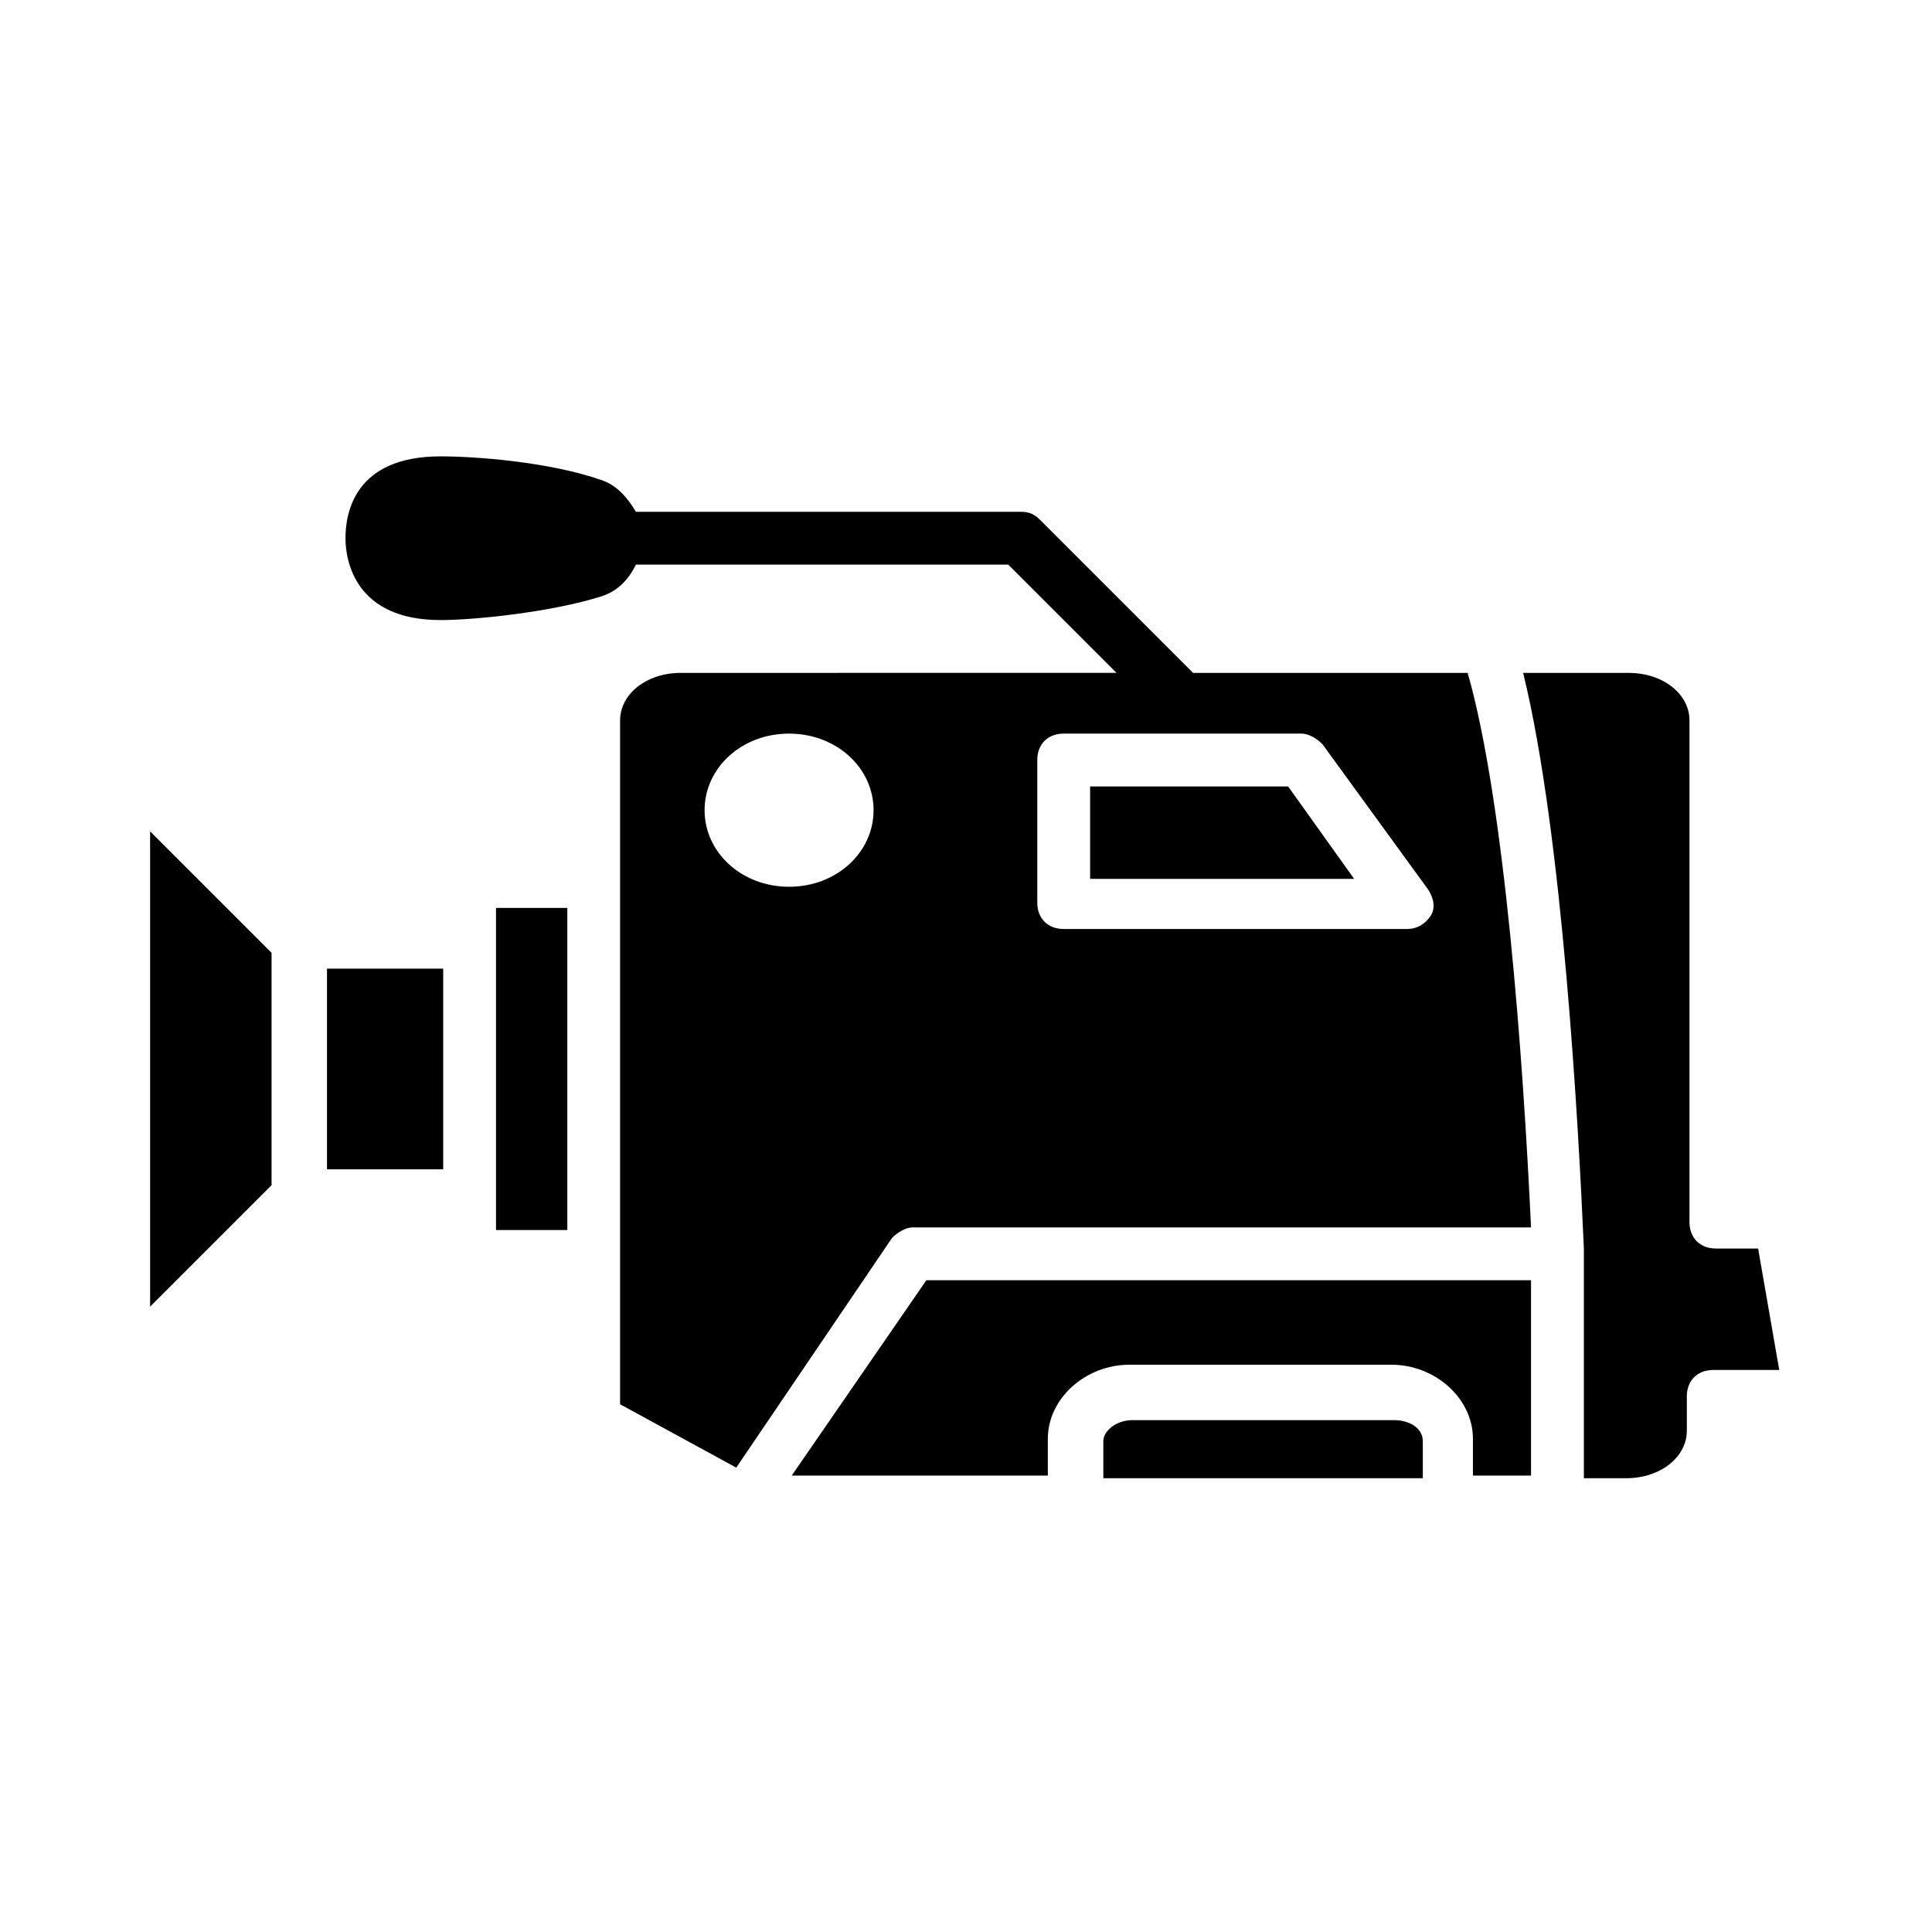
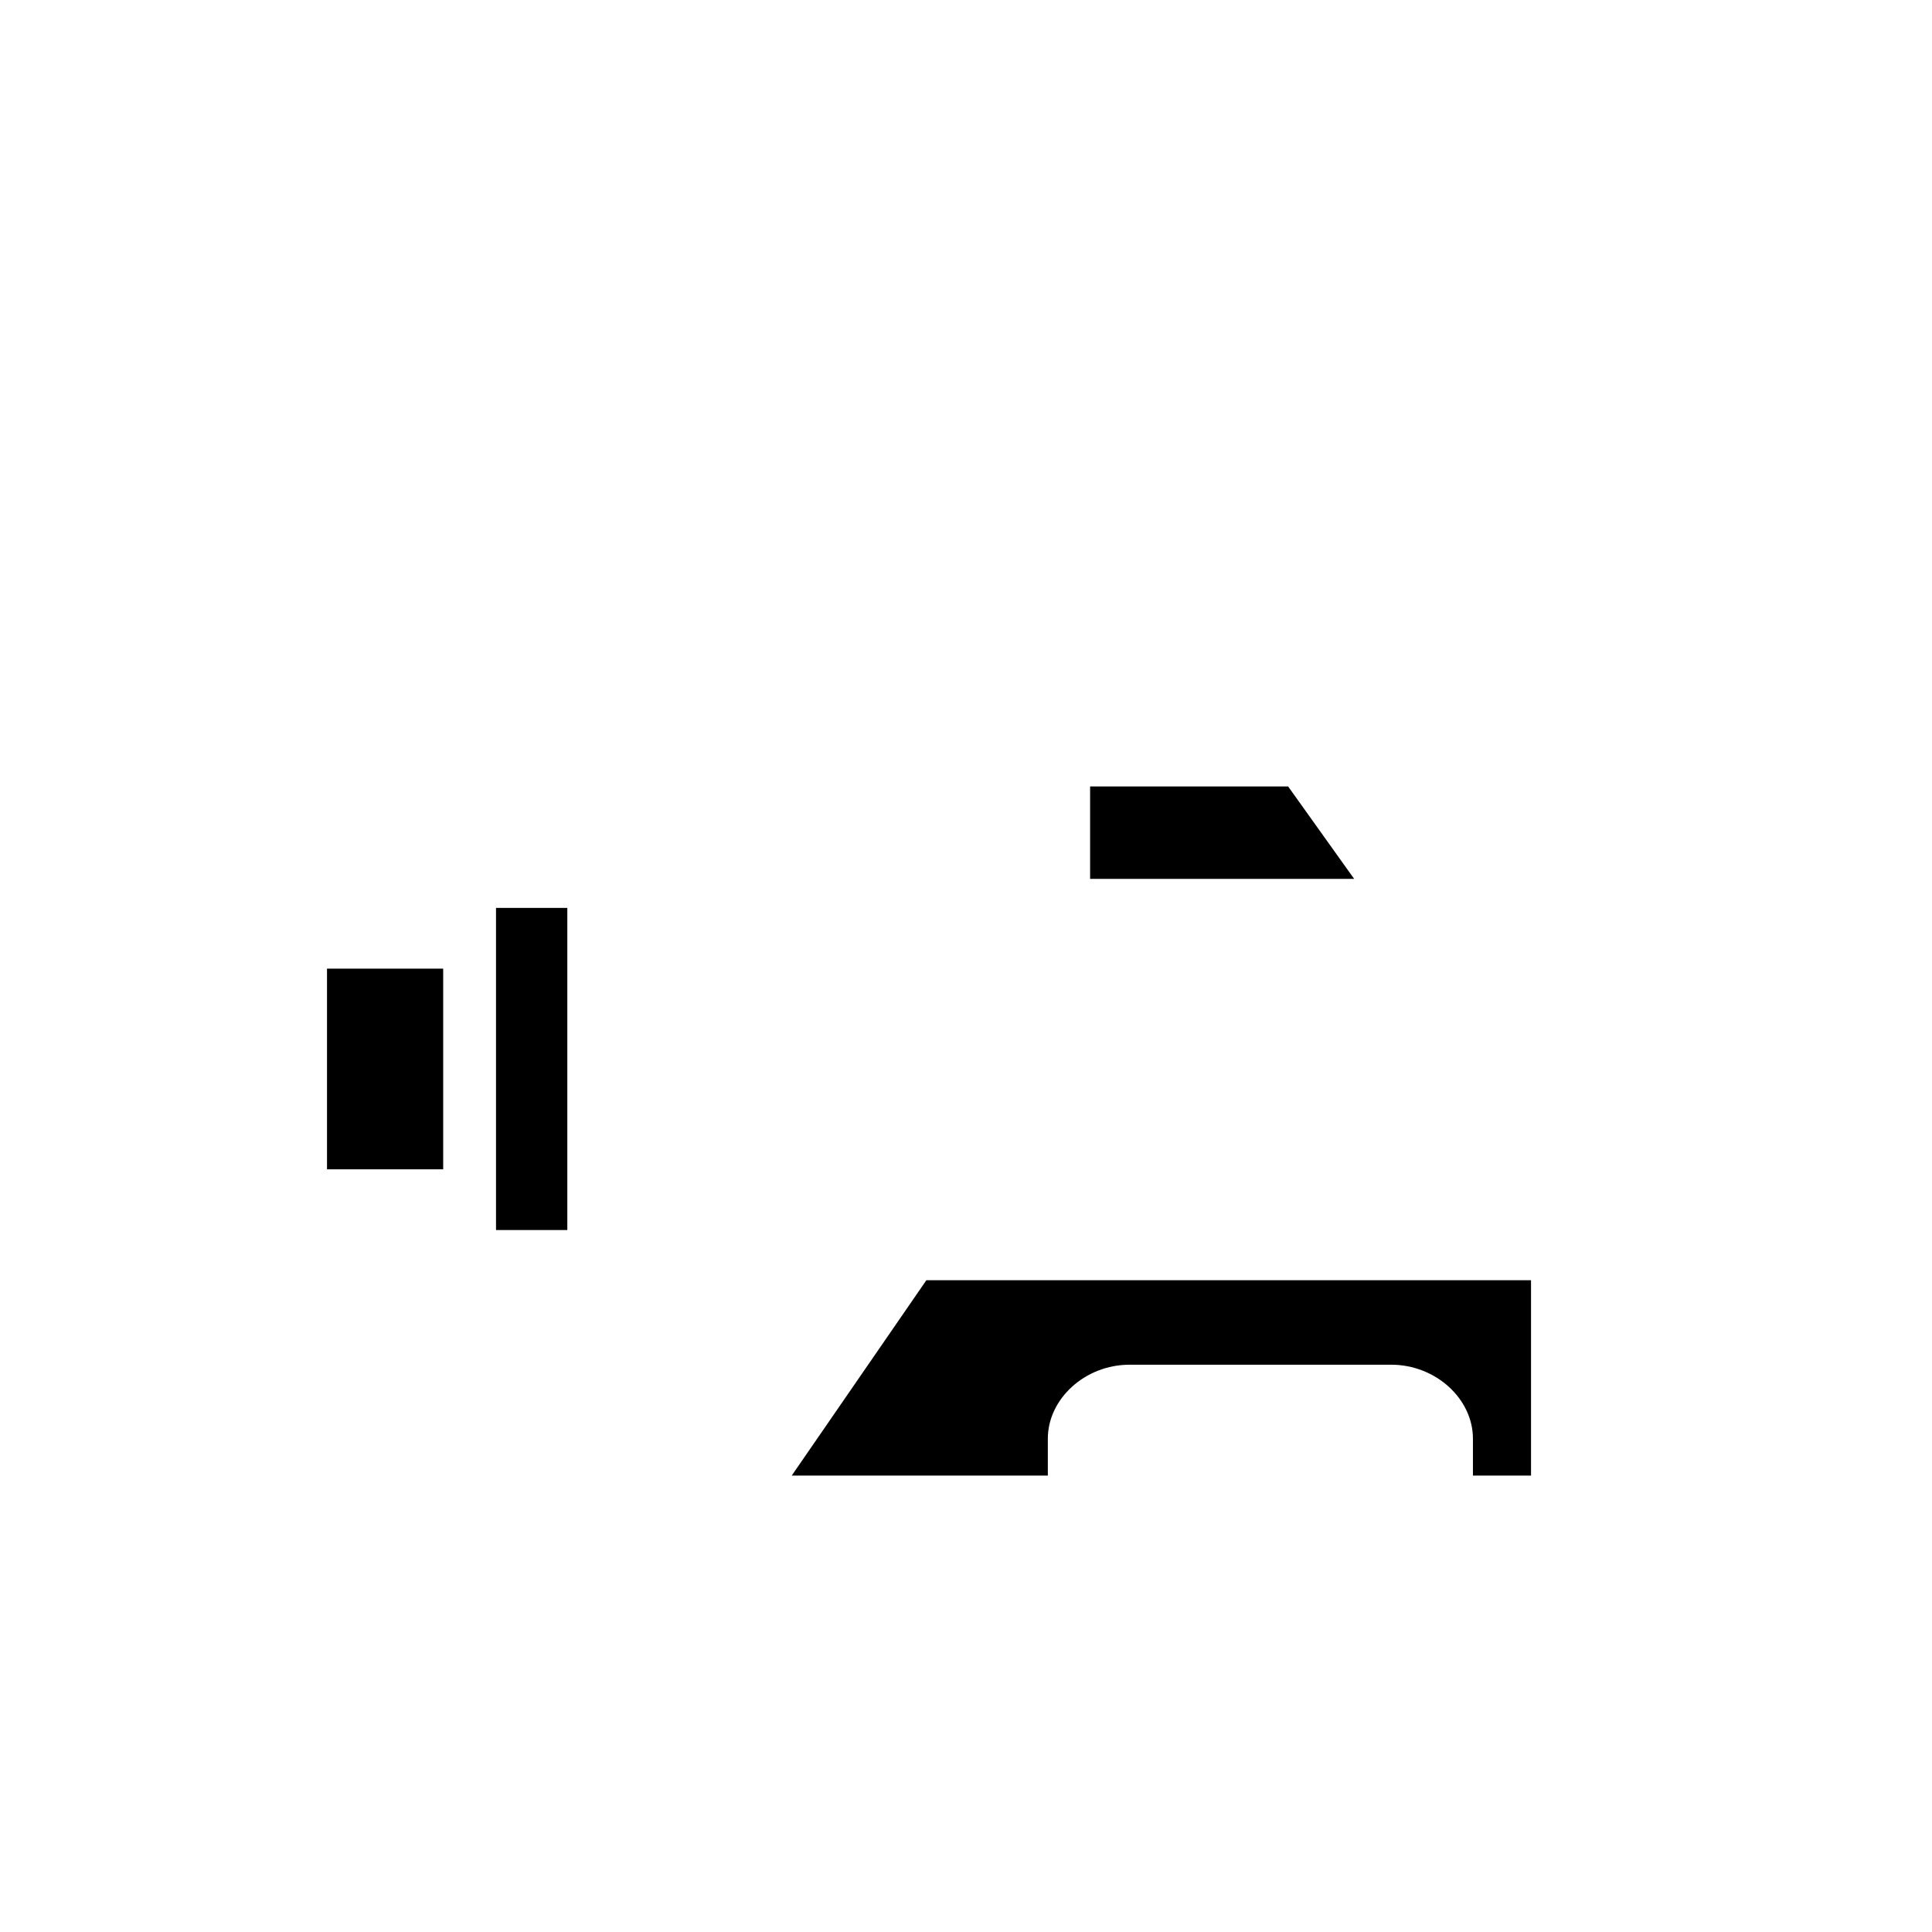
<svg xmlns="http://www.w3.org/2000/svg" fill="#000000" width="800px" height="800px" version="1.1" viewBox="144 144 512 512">
  <g>
-     <path d="m386 469.27h163.74c-2.098-44.781-6.996-112.66-16.793-146.95h-72.773l-40.586-40.586c-1.398-1.398-2.801-2.098-4.898-2.098h-102.16c-2.098-3.5-4.898-6.996-9.098-8.398-13.996-4.898-33.586-6.297-42.684-6.297-23.09 0-25.191 15.395-25.191 21.691s2.801 21.691 25.191 21.691c9.098 0 29.391-2.098 42.684-6.297 4.199-1.398 6.996-4.199 9.098-8.398h98.664l28.688 28.688-115.46 0.004c-9.098 0-16.094 5.598-16.094 12.594v181.23l30.789 16.793 41.285-60.879c1.398-1.395 3.5-2.793 5.598-2.793zm32.887-123.86c0-4.199 2.801-6.996 6.996-6.996h62.977c2.098 0 4.199 1.398 5.598 2.801l27.988 38.484c1.398 2.098 2.098 4.898 0.699 6.996-1.398 2.098-3.5 3.5-6.297 3.5h-90.965c-4.199 0-6.996-2.801-6.996-6.996zm-65.773 33.59c-12.594 0-22.391-9.098-22.391-20.293 0-11.195 9.797-20.293 22.391-20.293s22.391 9.098 22.391 20.293c0 11.195-9.797 20.293-22.391 20.293z" />
    <path d="m485.37 352.42h-52.48v24.488h69.973z" />
    <path d="m275.45 393.7v76.273h18.895v-85.367h-18.895z" />
-     <path d="m183.78 490.27 32.188-32.188v-61.578l-32.188-32.188z" />
    <path d="m230.66 400.7h30.789v53.18h-30.789z" />
    <path d="m389.5 483.27-35.688 51.781h67.875v-9.797c0-10.496 9.797-19.594 21.691-19.594h69.273c11.895 0 21.691 9.098 21.691 19.594v9.797h15.395v-51.781z" />
-     <path d="m609.92 474.87h-11.195c-4.199 0-6.996-2.801-6.996-6.996v-132.95c0-6.996-6.996-12.594-16.094-12.594h-27.988c10.496 42.684 14.695 120.36 16.094 152.54v1.398 6.996 5.598 1.398 45.484h11.195c9.098 0 16.094-5.598 16.094-12.594v-9.098c0-4.199 2.801-6.996 6.996-6.996h17.492z" />
-     <path d="m513.36 520.35h-69.273c-4.199 0-7.695 2.801-7.695 5.598v9.797h84.668v-9.797c0-3.496-3.5-5.598-7.699-5.598z" />
  </g>
</svg>